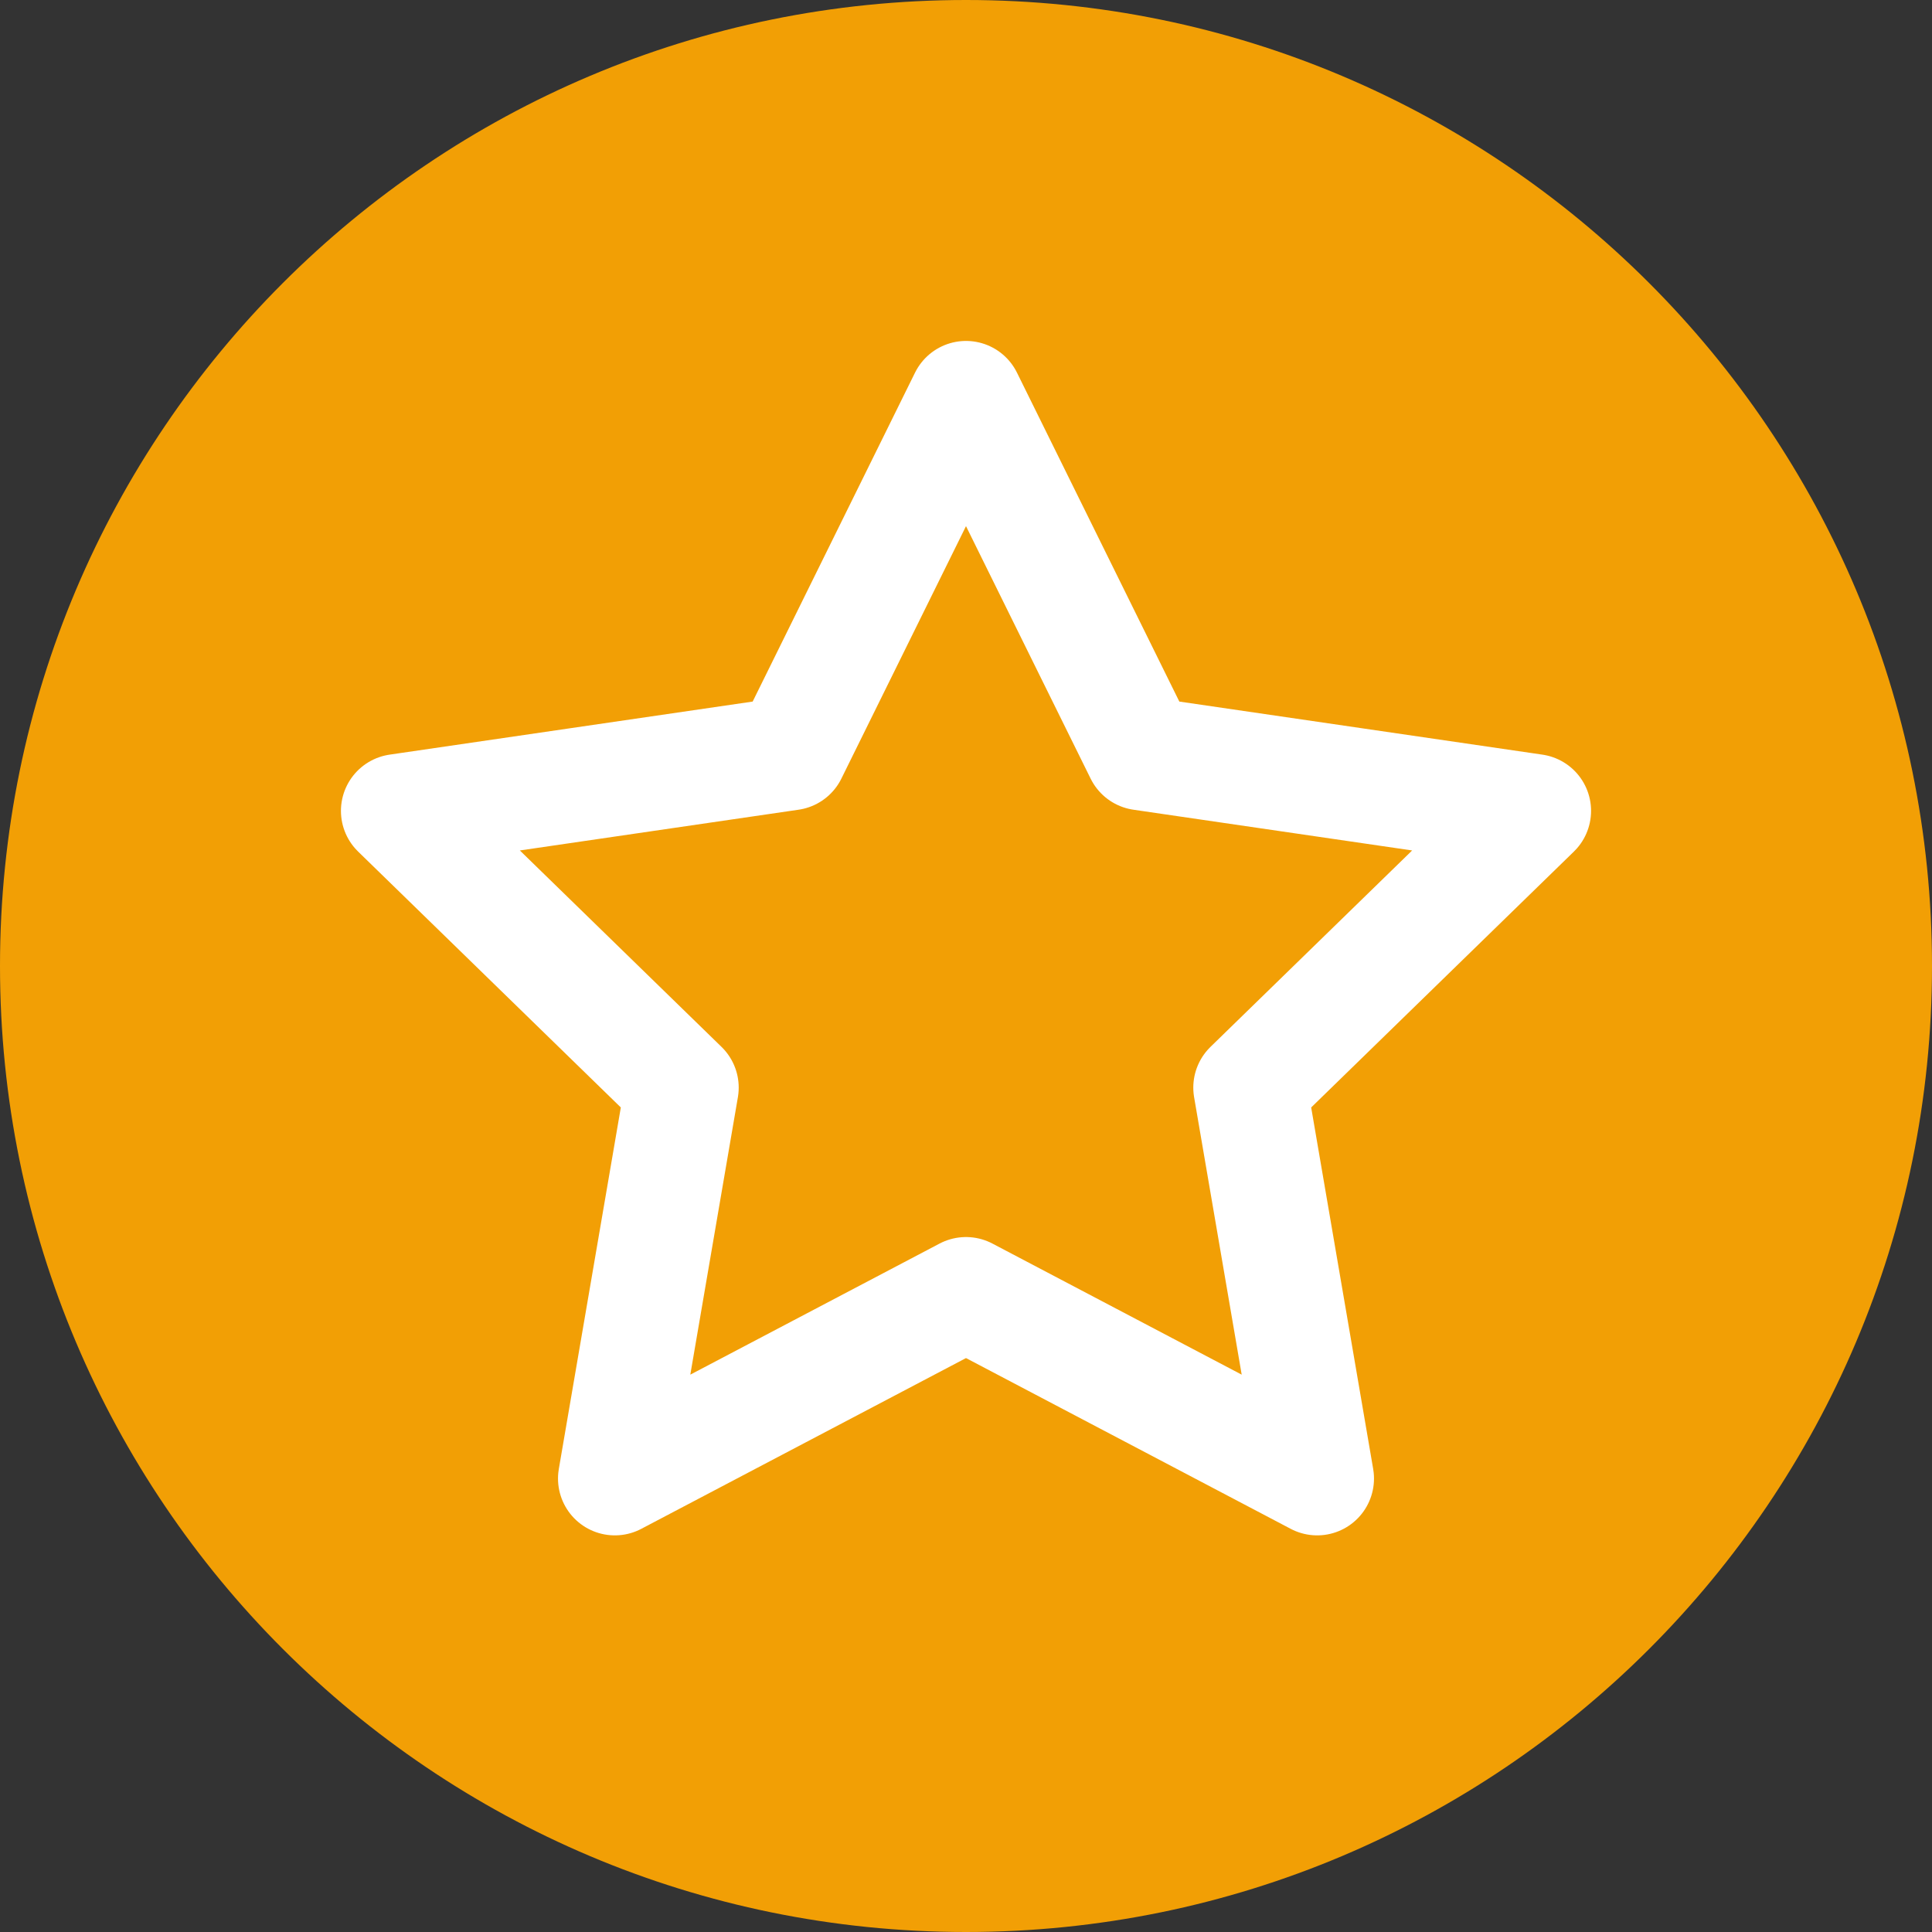
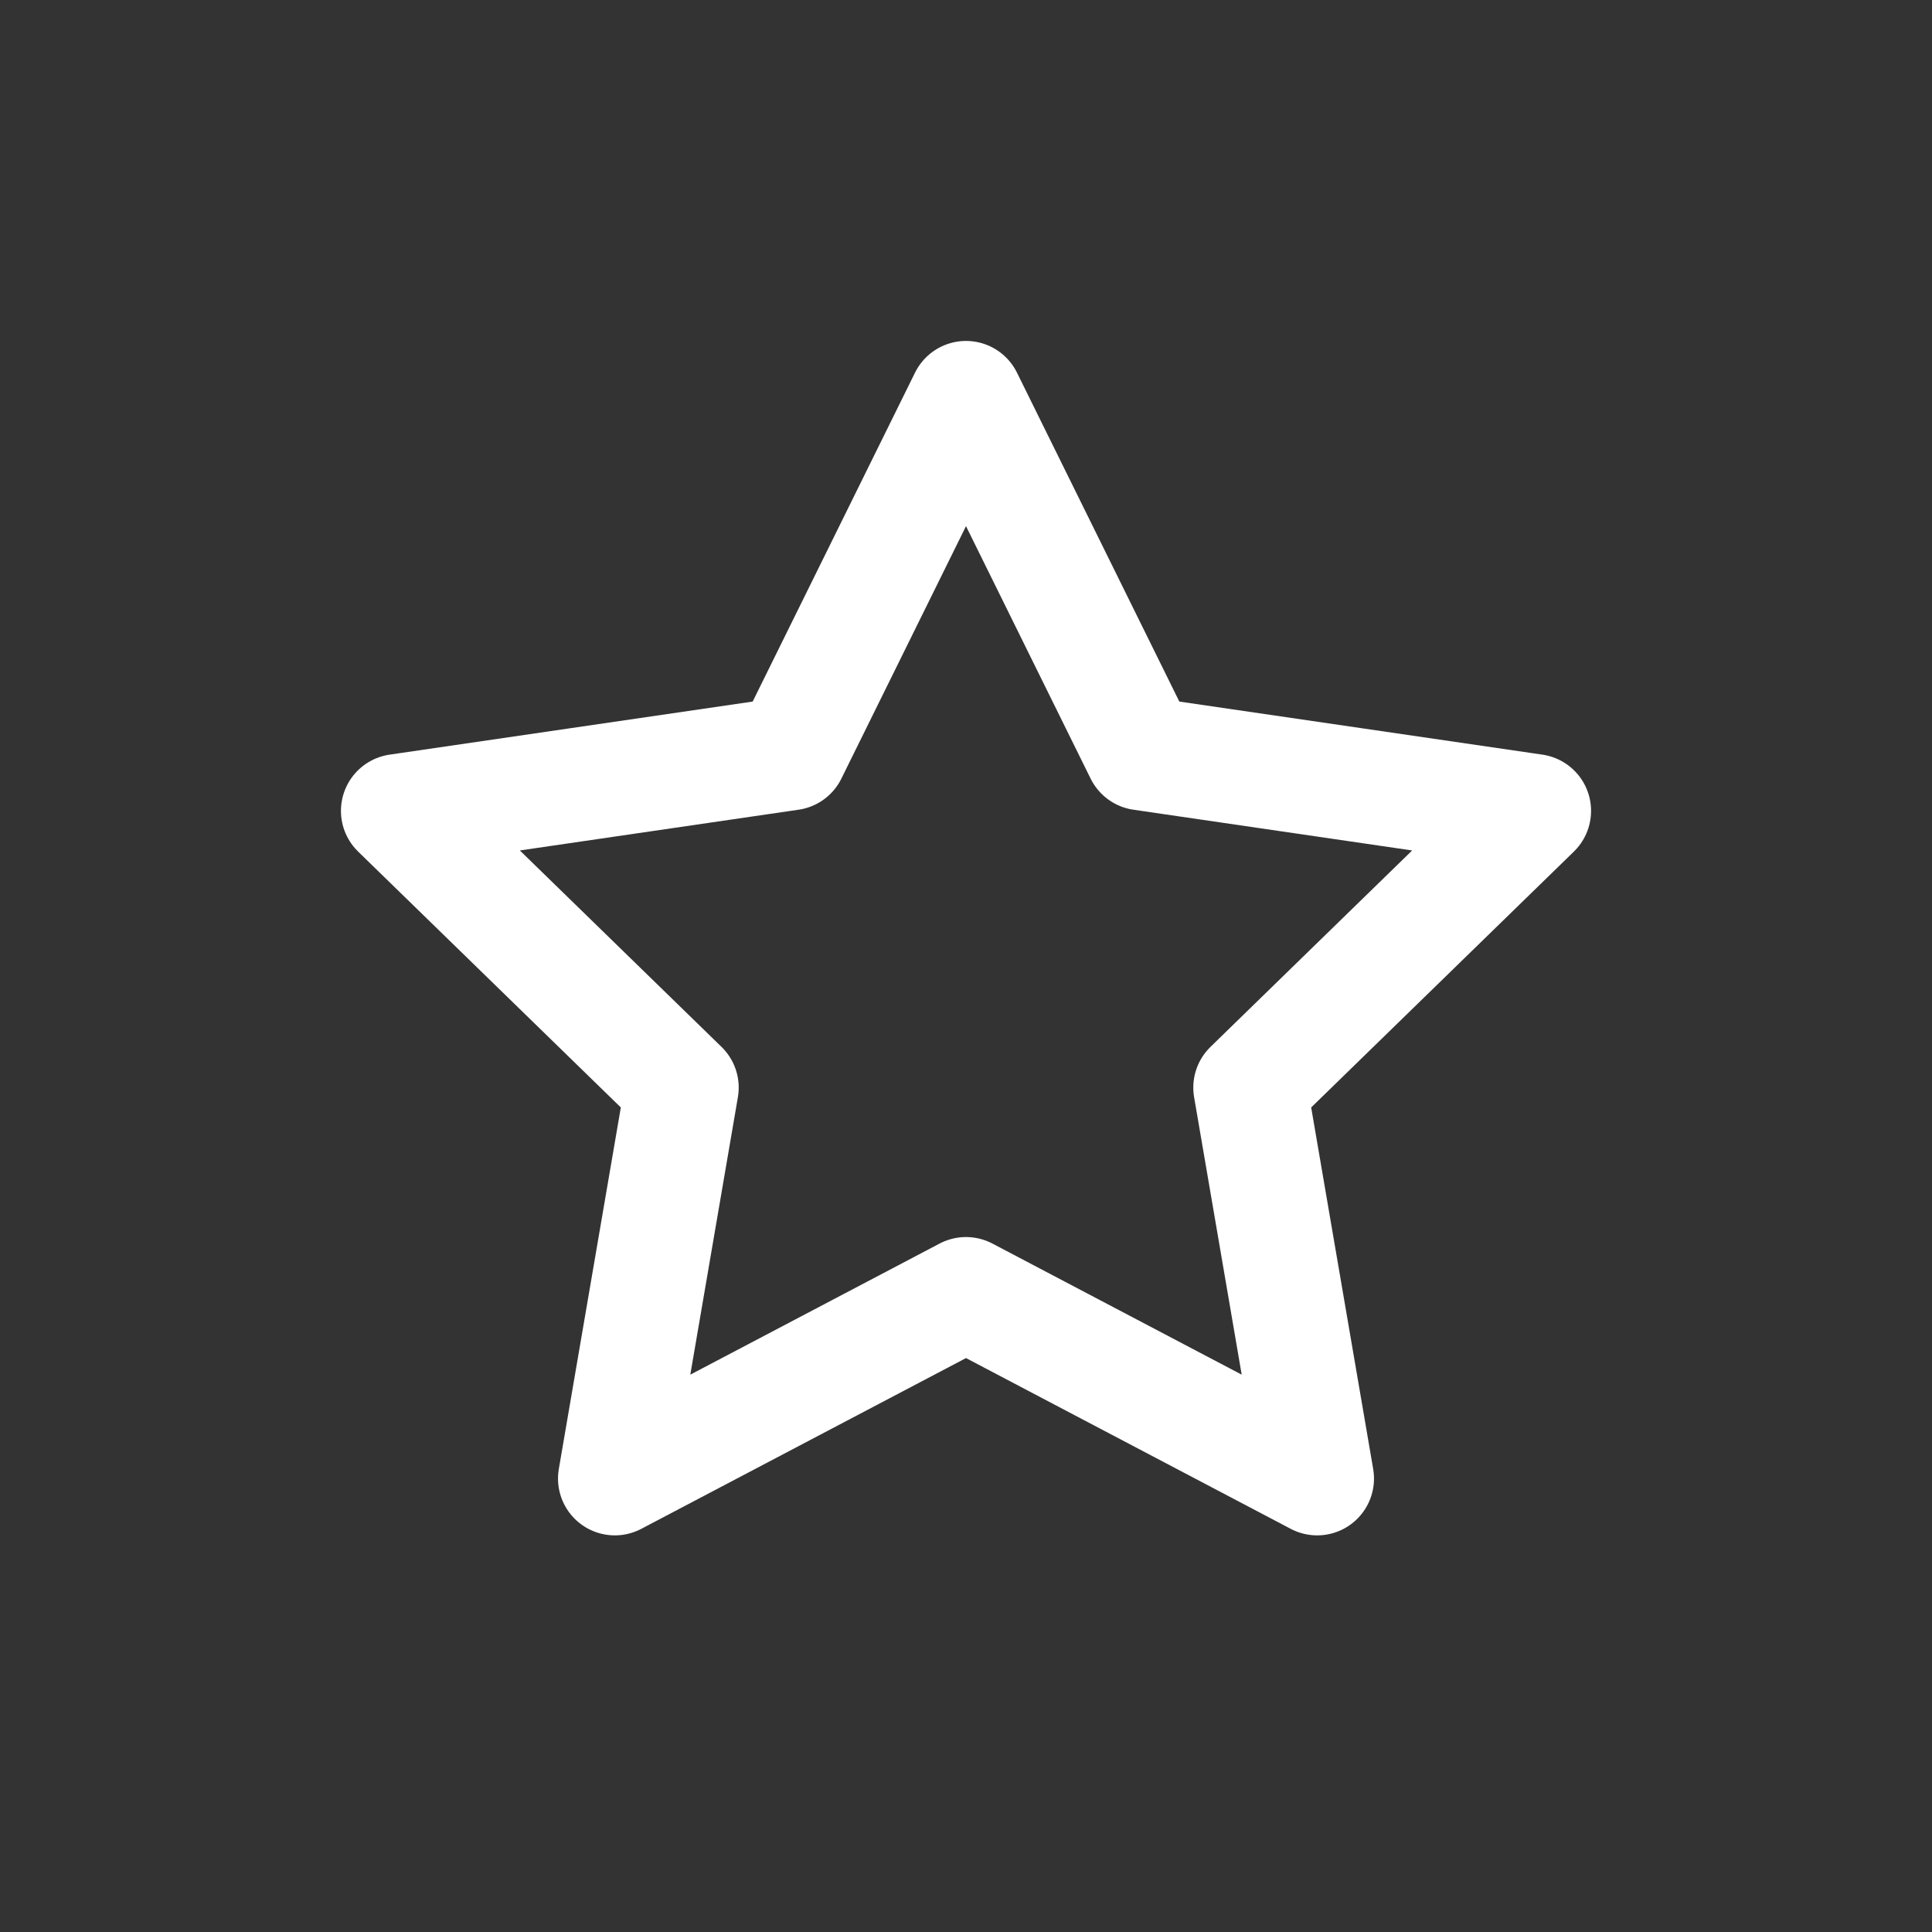
<svg xmlns="http://www.w3.org/2000/svg" width="68" height="68" viewBox="0 0 68 68" fill="none">
  <rect x="0" y="0" width="68" height="68" fill="#333333" stroke="none" />
-   <path d="M0 34C0 15.222 15.222 0 34 0C52.778 0 68 15.222 68 34C68 52.778 52.778 68 34 68C15.222 68 0 52.778 0 34Z" fill="#F29F05" />
  <path d="M34 14L40.18 26.52L54 28.54L44 38.28L46.36 52.04L34 45.54L21.64 52.04L24 38.28L14 28.54L27.82 26.52L34 14Z" stroke="white" stroke-width="4" stroke-linecap="round" stroke-linejoin="round" />
</svg>